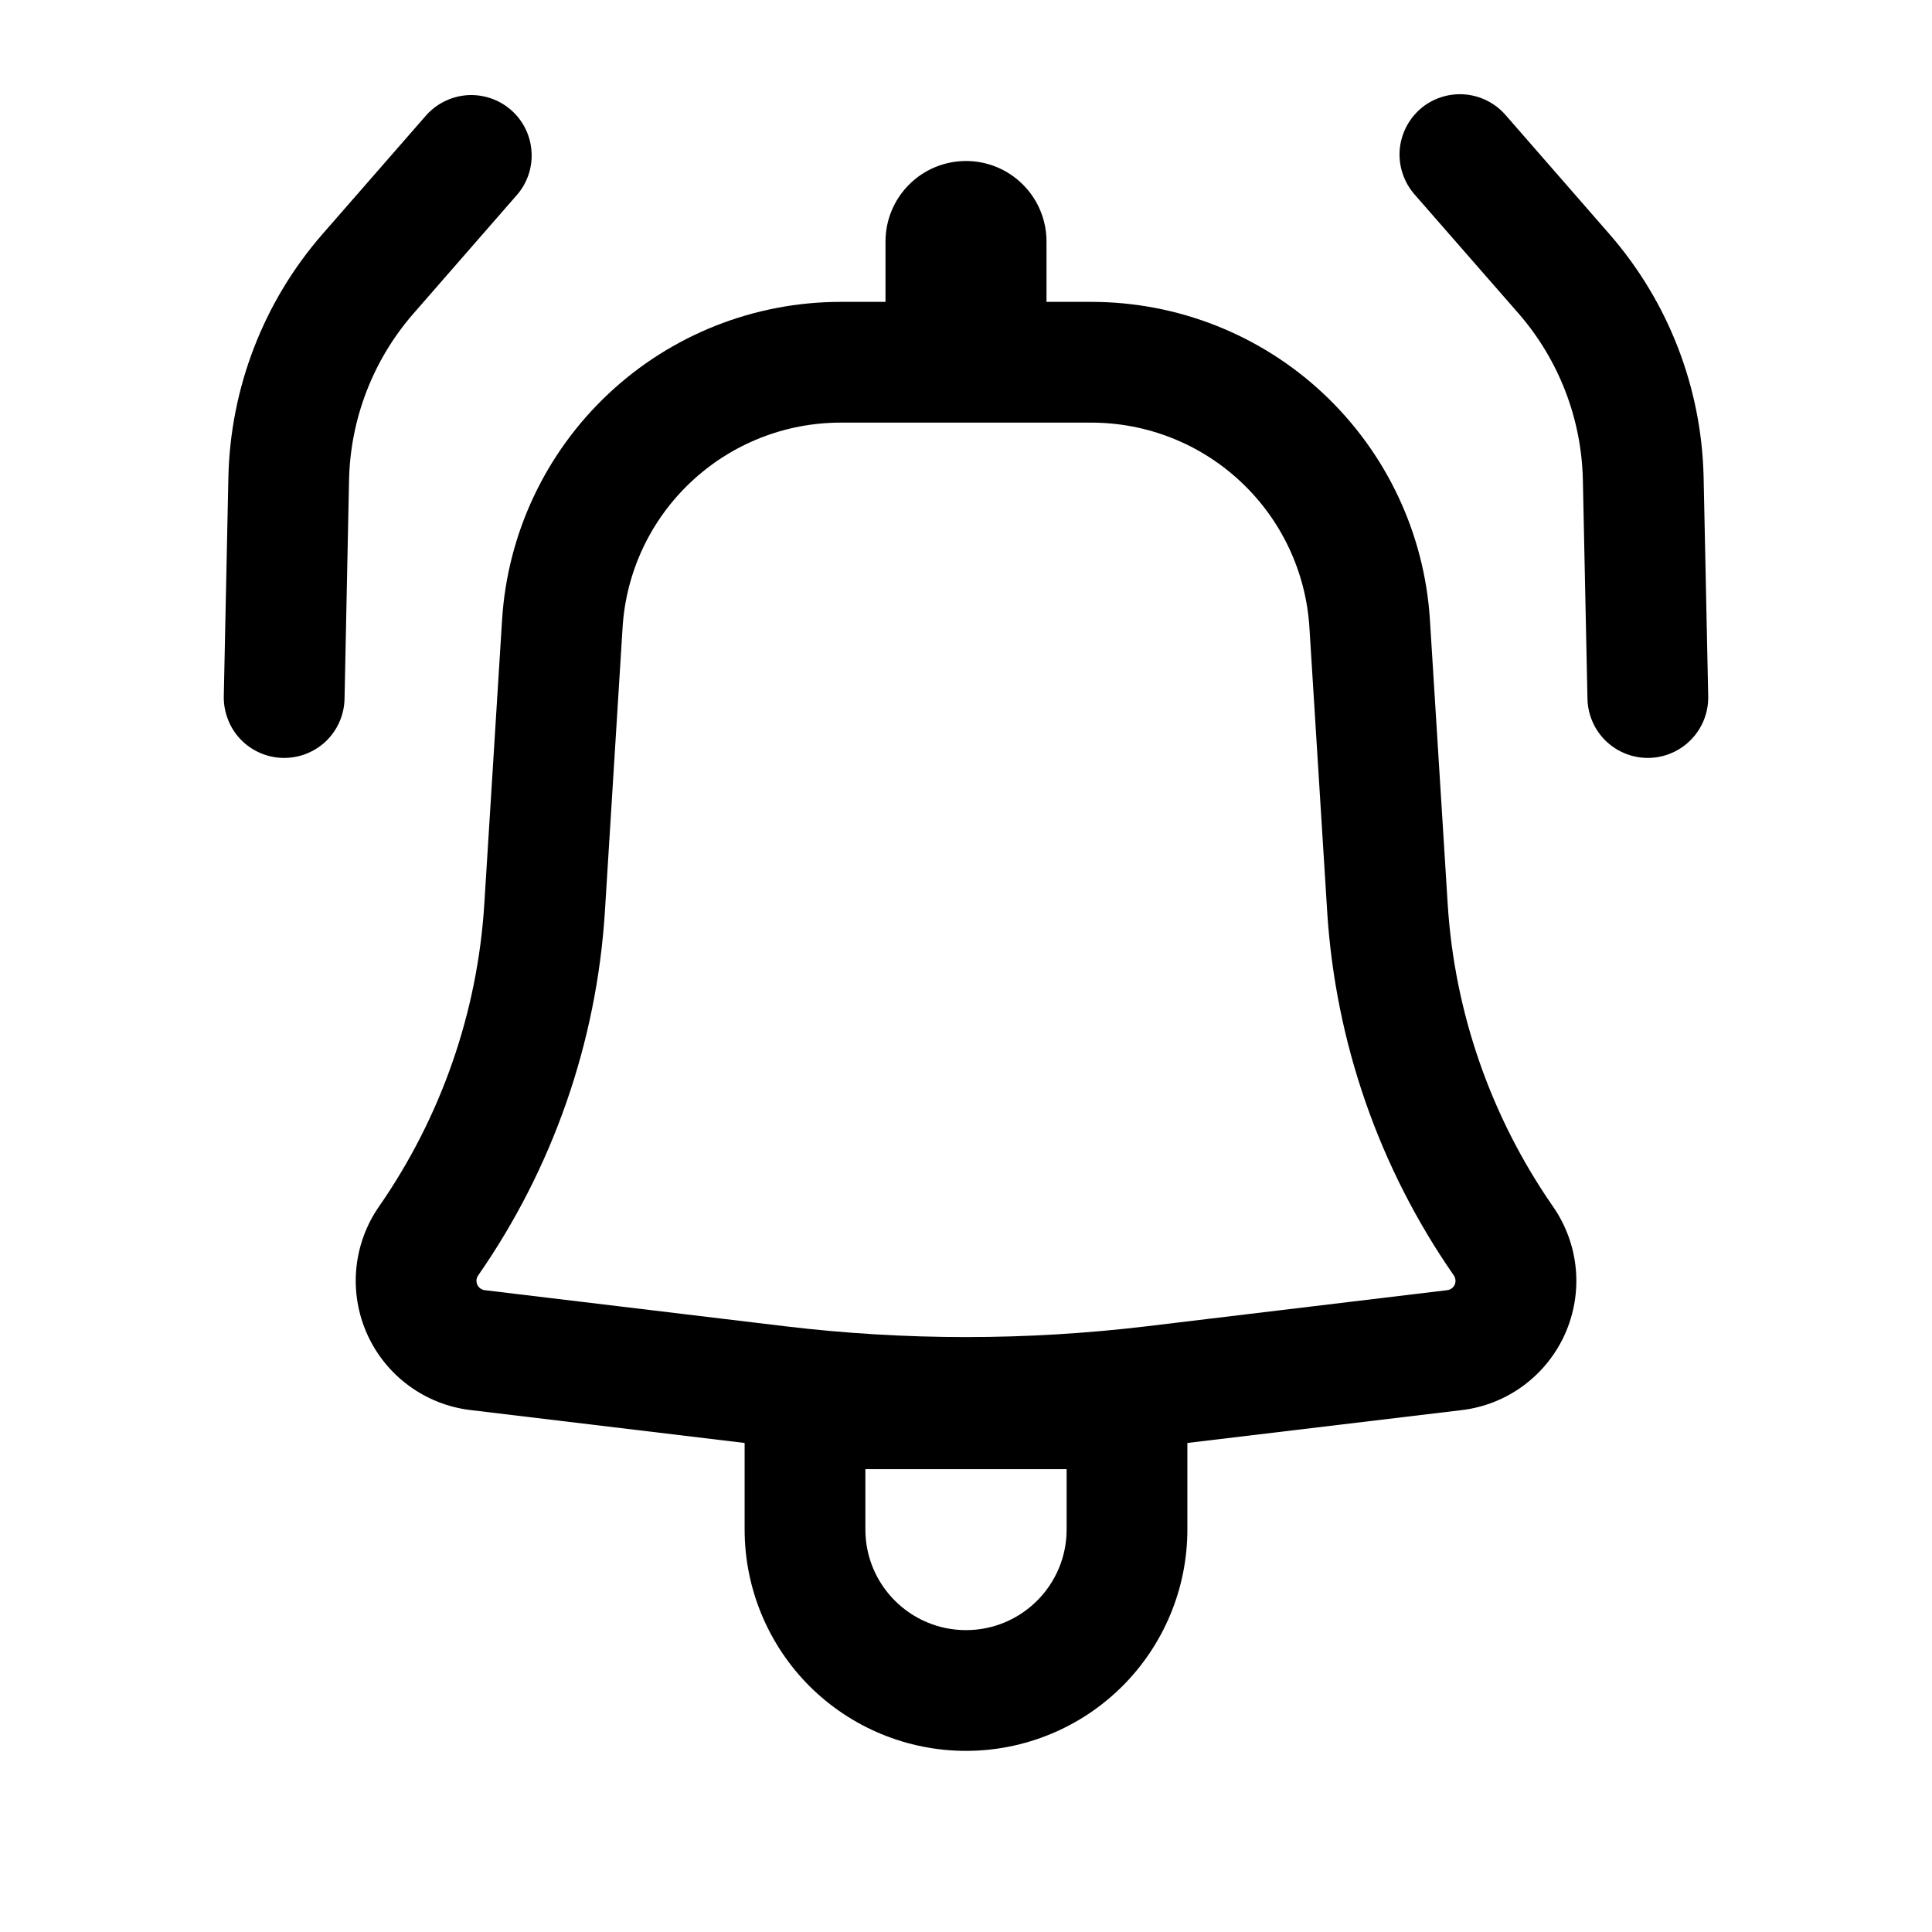
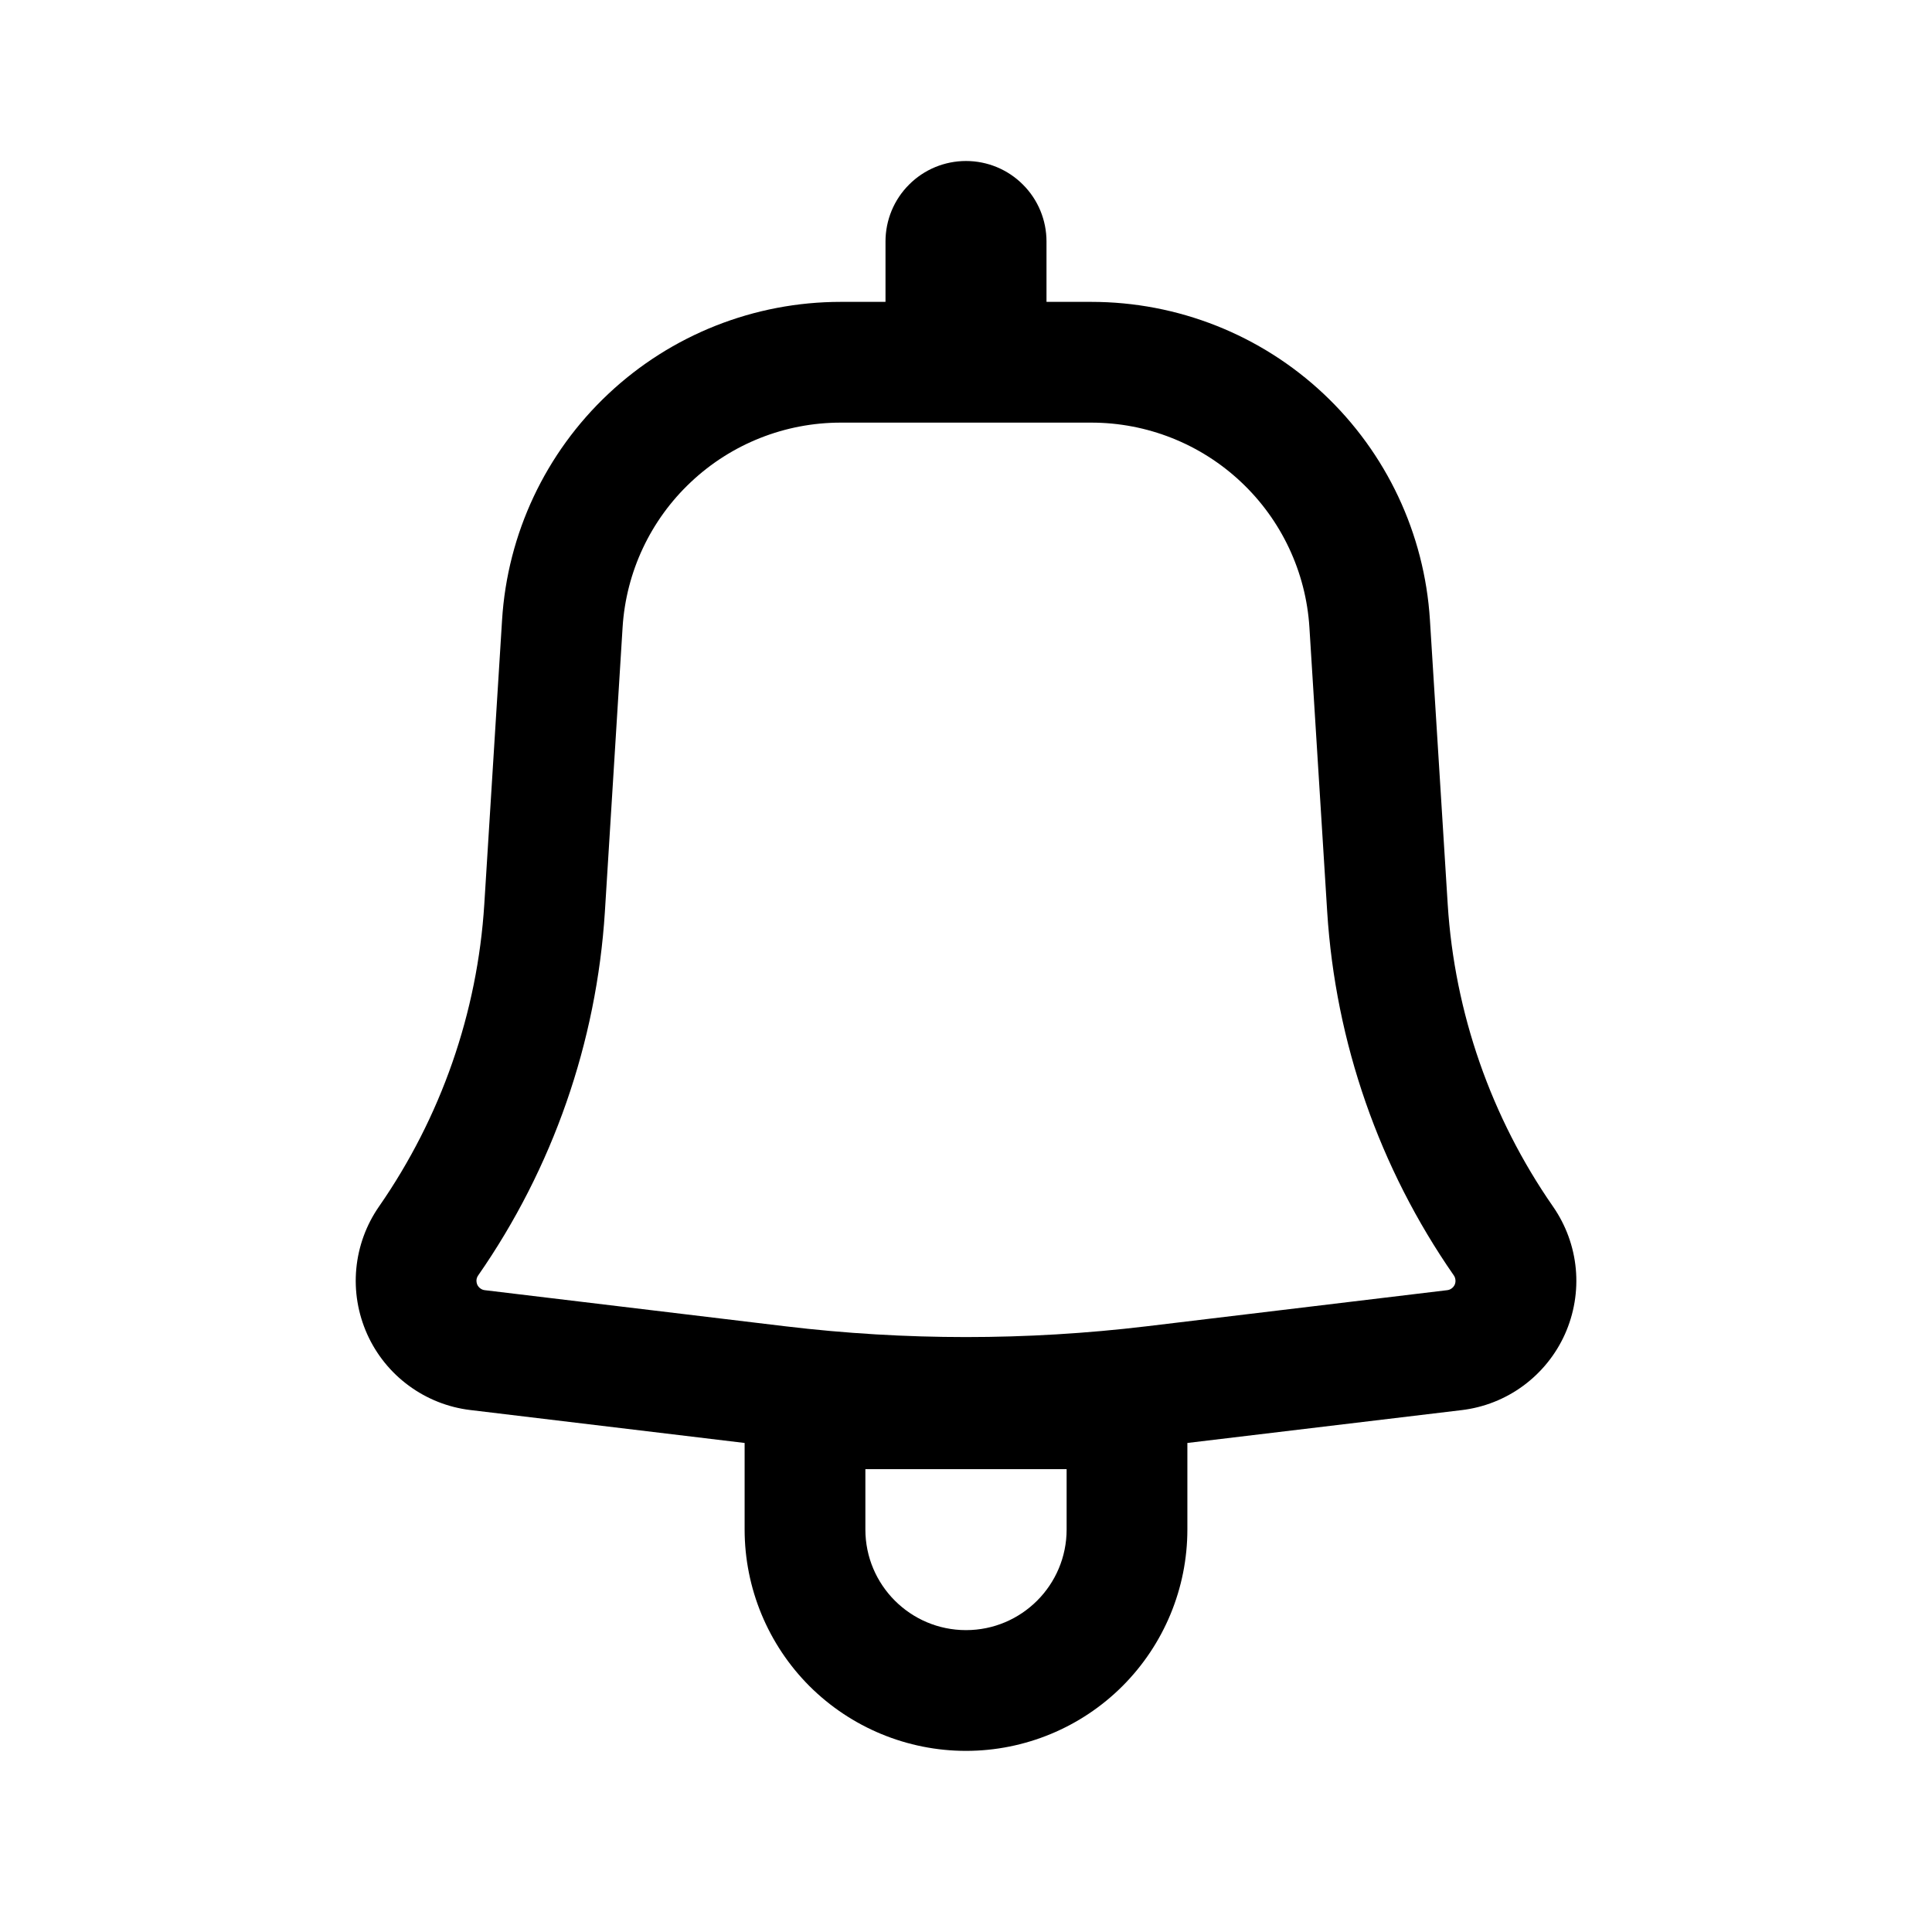
<svg xmlns="http://www.w3.org/2000/svg" width="24" height="24" viewBox="0 0 24 24" fill="none">
-   <path d="M6.429 2.413C6.556 2.262 6.618 2.068 6.602 1.873C6.587 1.677 6.496 1.495 6.348 1.366C6.2 1.237 6.007 1.171 5.811 1.182C5.615 1.194 5.431 1.282 5.299 1.427L4.007 2.907C3.275 3.746 2.861 4.817 2.837 5.931L2.78 8.65C2.778 8.748 2.796 8.846 2.832 8.938C2.867 9.03 2.921 9.114 2.989 9.185C3.057 9.256 3.139 9.313 3.229 9.352C3.319 9.392 3.416 9.413 3.515 9.415C3.613 9.417 3.711 9.4 3.803 9.364C3.895 9.328 3.979 9.275 4.05 9.207C4.121 9.138 4.178 9.057 4.217 8.967C4.257 8.876 4.278 8.779 4.28 8.681L4.336 5.963C4.352 5.201 4.636 4.468 5.137 3.894L6.429 2.413Z" fill="black" />
  <path fill-rule="evenodd" clip-rule="evenodd" d="M6.237 7.7C6.304 6.63 6.776 5.626 7.558 4.892C8.339 4.158 9.371 3.75 10.443 3.75H11V3C11 2.735 11.105 2.48 11.293 2.293C11.48 2.105 11.735 2 12 2C12.265 2 12.52 2.105 12.707 2.293C12.895 2.48 13 2.735 13 3V3.75H13.557C14.629 3.75 15.661 4.158 16.442 4.892C17.223 5.626 17.696 6.63 17.763 7.7L17.984 11.234C18.069 12.581 18.522 13.879 19.292 14.988C19.451 15.217 19.549 15.483 19.575 15.761C19.601 16.039 19.554 16.319 19.44 16.574C19.326 16.828 19.147 17.049 18.923 17.214C18.698 17.38 18.434 17.484 18.157 17.517L14.75 17.925V19C14.75 19.729 14.46 20.429 13.944 20.945C13.429 21.46 12.729 21.75 12 21.75C11.271 21.75 10.571 21.46 10.055 20.945C9.54 20.429 9.25 19.729 9.25 19V17.925L5.843 17.516C5.566 17.483 5.302 17.378 5.078 17.213C4.853 17.048 4.675 16.827 4.561 16.573C4.447 16.318 4.4 16.039 4.426 15.761C4.452 15.483 4.549 15.217 4.708 14.988C5.478 13.879 5.931 12.581 6.016 11.234L6.237 7.7ZM10.443 5.25C9.753 5.25 9.088 5.513 8.585 5.986C8.081 6.458 7.777 7.105 7.734 7.794L7.514 11.328C7.411 12.949 6.867 14.511 5.94 15.844C5.928 15.861 5.921 15.88 5.919 15.9C5.918 15.92 5.921 15.94 5.929 15.959C5.937 15.977 5.95 15.993 5.967 16.005C5.983 16.017 6.002 16.025 6.022 16.027L9.759 16.476C11.248 16.654 12.752 16.654 14.241 16.476L17.978 16.027C17.998 16.025 18.017 16.017 18.033 16.005C18.05 15.993 18.062 15.977 18.071 15.959C18.079 15.94 18.082 15.92 18.08 15.9C18.078 15.88 18.072 15.861 18.06 15.844C17.133 14.51 16.59 12.949 16.487 11.328L16.266 7.794C16.223 7.105 15.918 6.458 15.415 5.986C14.912 5.513 14.247 5.25 13.557 5.25H10.443ZM12 20.25C11.31 20.25 10.75 19.69 10.75 19V18.25H13.25V19C13.25 19.69 12.69 20.25 12 20.25Z" fill="black" />
-   <path d="M17.642 1.355C17.493 1.486 17.401 1.671 17.387 1.869C17.374 2.068 17.44 2.263 17.57 2.413L18.863 3.893C19.364 4.468 19.647 5.201 19.663 5.963L19.72 8.68C19.724 8.879 19.807 9.068 19.95 9.206C20.094 9.344 20.286 9.419 20.485 9.415C20.684 9.411 20.873 9.328 21.011 9.184C21.149 9.041 21.224 8.848 21.22 8.649L21.163 5.931C21.139 4.817 20.725 3.747 19.992 2.907L18.701 1.427C18.57 1.277 18.385 1.186 18.186 1.172C17.988 1.159 17.792 1.224 17.642 1.355Z" fill="black" />
</svg>